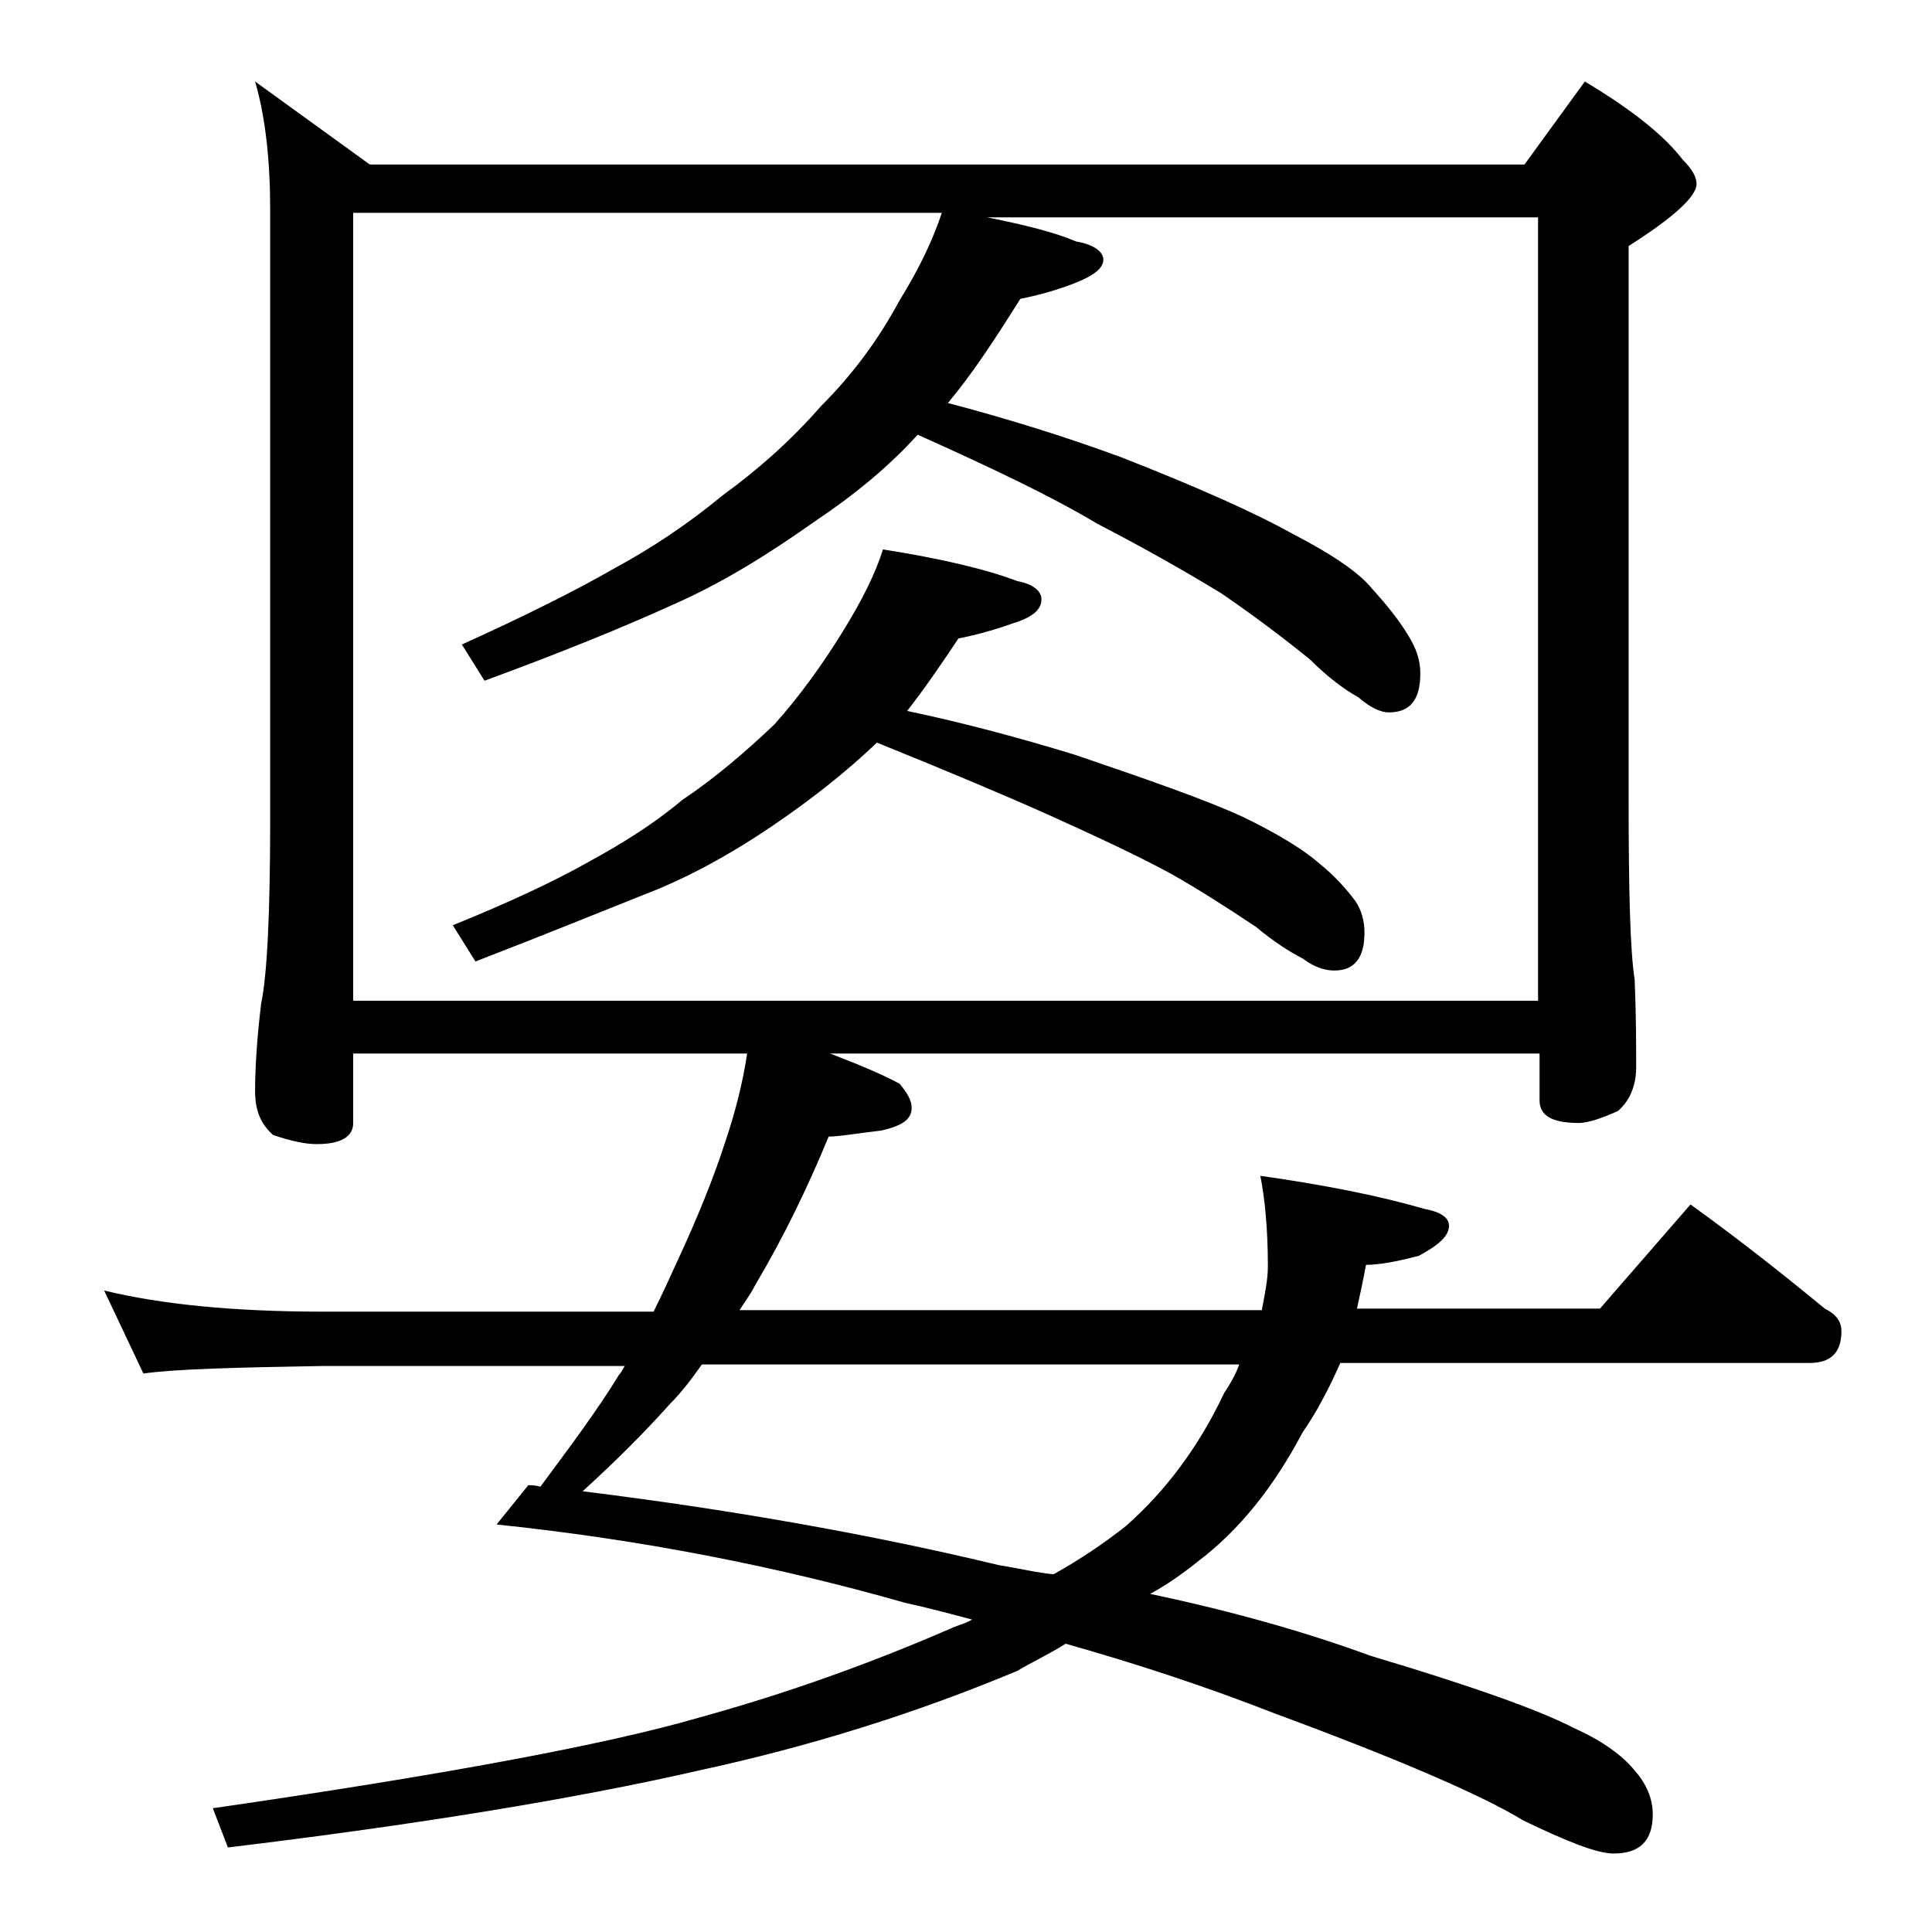
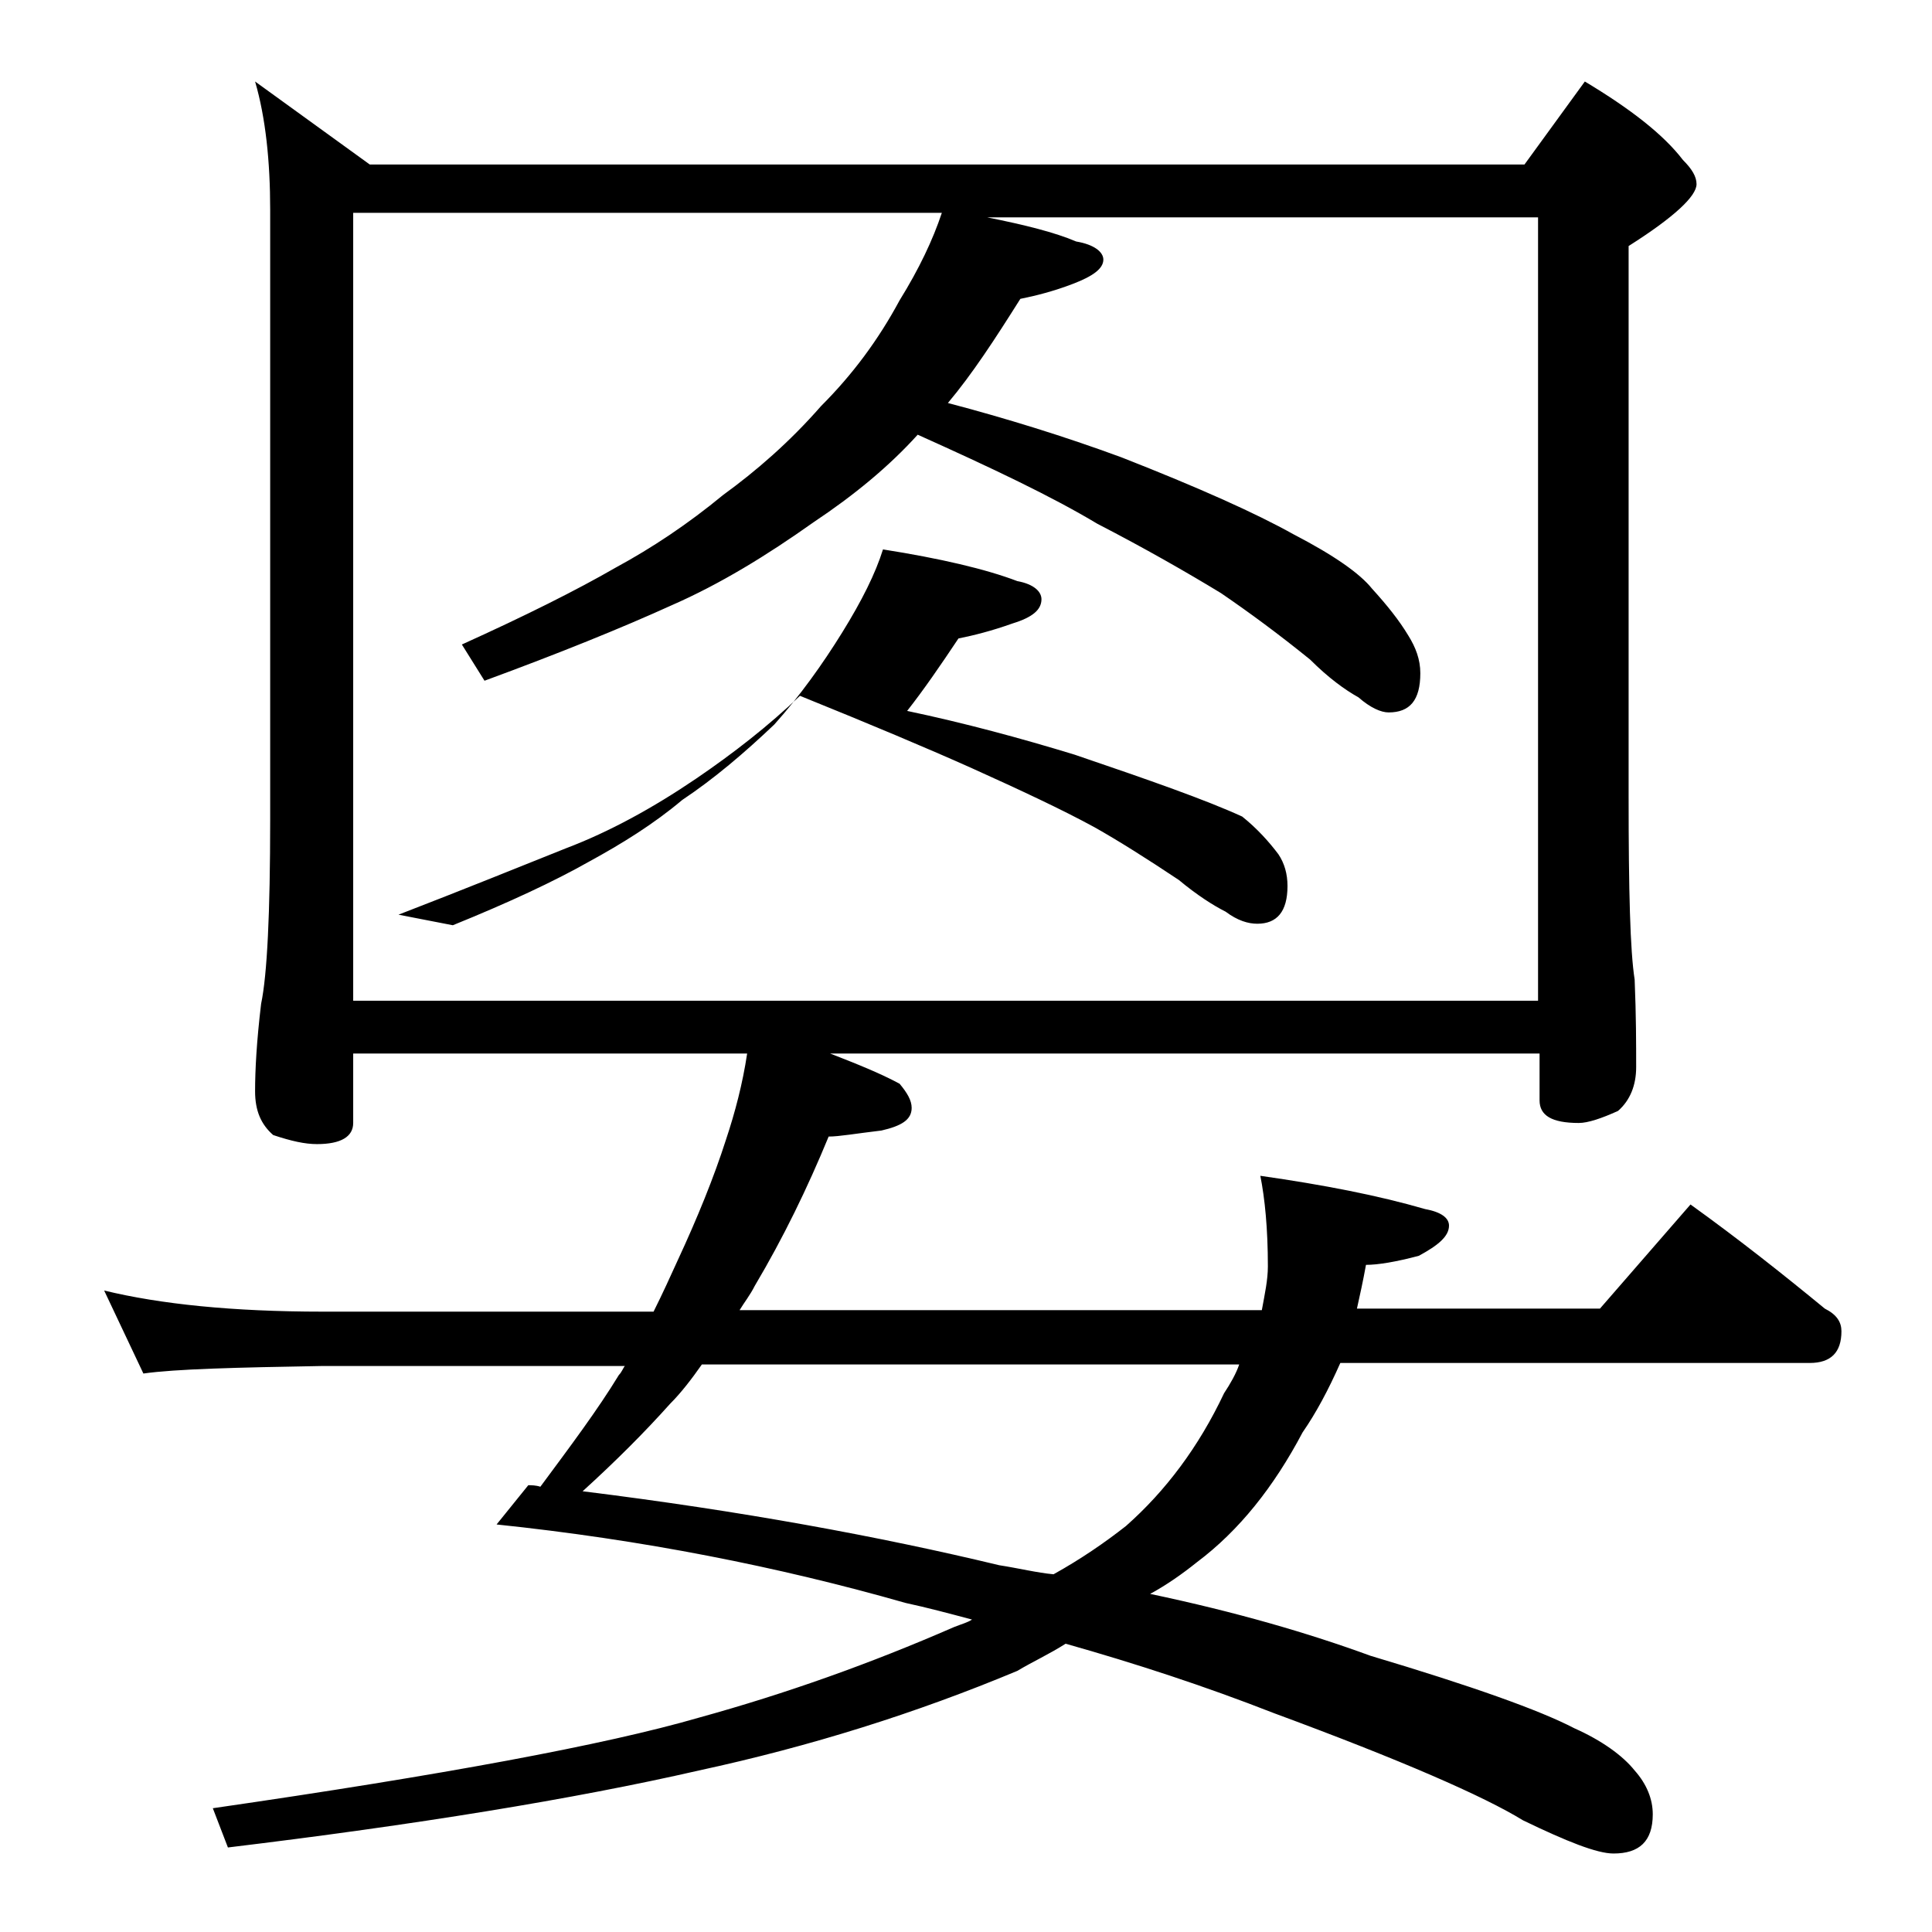
<svg xmlns="http://www.w3.org/2000/svg" version="1.1" id="Layer_1" x="0px" y="0px" viewBox="0 0 128 128" enable-background="new 0 0 128 128" xml:space="preserve">
-   <path d="M49.5,69.8H23.4v4.6c0,0.9-0.8,1.4-2.4,1.4c-0.8,0-1.7-0.2-2.9-0.6c-0.8-0.7-1.2-1.6-1.2-2.9c0-1.4,0.1-3.3,0.4-5.8  c0.4-1.9,0.6-6,0.6-12.2V13.9c0-3.2-0.3-6.1-1-8.5l7.6,5.5H101l4-5.5c3,1.8,5.2,3.5,6.5,5.2c0.6,0.6,0.9,1.1,0.9,1.6  c0,0.8-1.5,2.2-4.5,4.1v36.5c0,6.2,0.1,10.2,0.4,12.1c0.1,2.4,0.1,4.3,0.1,5.8c0,1.2-0.4,2.2-1.2,2.9c-1.1,0.5-2,0.8-2.6,0.8  c-1.8,0-2.6-0.5-2.6-1.5v-3.1H55c1.8,0.7,3.3,1.3,4.6,2c0.5,0.6,0.8,1.1,0.8,1.6c0,0.8-0.7,1.2-2,1.5c-1.7,0.2-2.8,0.4-3.5,0.4  c-1.4,3.4-3,6.7-4.9,9.9c-0.3,0.6-0.7,1.1-1,1.6h34.6c0.2-1.1,0.4-2,0.4-2.9c0-2.5-0.2-4.5-0.5-6c4.2,0.6,7.8,1.3,10.9,2.2  c1.1,0.2,1.6,0.6,1.6,1.1c0,0.7-0.7,1.3-2,2c-1.5,0.4-2.7,0.6-3.5,0.6c-0.2,1.1-0.4,2-0.6,2.9H106l6-6.9c3.2,2.3,6.1,4.6,8.9,6.9  c0.8,0.4,1.1,0.9,1.1,1.5c0,1.4-0.7,2.1-2.1,2.1H88.8c-0.8,1.8-1.6,3.3-2.5,4.6c-1.9,3.6-4.2,6.5-7,8.6c-1,0.8-2,1.5-3.1,2.1  c5.7,1.2,10.5,2.6,14.6,4.1c6.7,2,11.2,3.6,13.5,4.8c1.8,0.8,3.2,1.8,4,2.8c0.8,0.9,1.2,1.9,1.2,2.9c0,1.8-0.9,2.6-2.6,2.6  c-1.1,0-3.1-0.8-6-2.2c-2.6-1.6-8.1-4-16.5-7.1c-4.6-1.8-9.2-3.3-13.8-4.6c-1.1,0.7-2.2,1.2-3.2,1.8c-6.7,2.8-13.7,5-21.1,6.6  c-8.3,1.9-18.8,3.6-31.2,5.1l-1-2.6c15.2-2.2,26-4.2,32.2-6c5.8-1.6,11.4-3.6,16.9-6c0.5-0.2,0.9-0.3,1.2-0.5  c-1.5-0.4-3-0.8-4.4-1.1c-8.4-2.4-17.5-4.2-27.1-5.2l2.1-2.6c0.2,0,0.5,0,0.8,0.1c2-2.7,3.8-5.1,5.2-7.4c0.2-0.2,0.3-0.5,0.4-0.6  h-20c-5.8,0.1-9.8,0.2-11.9,0.5l-2.6-5.5c3.7,0.9,8.5,1.4,14.5,1.4h21.9c0.6-1.2,1.1-2.3,1.6-3.4c1.3-2.8,2.4-5.5,3.2-8  C48.7,73.7,49.2,71.8,49.5,69.8z M23.4,66.3h78.5V14.4H65.4c2.5,0.5,4.5,1,5.9,1.6c1.2,0.2,1.8,0.7,1.8,1.2c0,0.6-0.7,1.1-2,1.6  c-1.3,0.5-2.5,0.8-3.5,1c-1.7,2.7-3.2,5-4.8,6.9c3.8,1,7.7,2.2,11.5,3.6c5.1,2,8.9,3.7,11.4,5.1c2.7,1.4,4.4,2.6,5.2,3.6  c1,1.1,1.8,2.1,2.4,3.1c0.5,0.8,0.8,1.6,0.8,2.5c0,1.8-0.7,2.6-2.1,2.6c-0.5,0-1.2-0.3-2-1c-0.9-0.5-2-1.3-3.2-2.5  c-2.1-1.7-4-3.1-5.9-4.4c-2.3-1.4-5.1-3-8.2-4.6c-3-1.8-7-3.7-11.9-5.9c-1.9,2.1-4.2,4-6.9,5.8c-3.1,2.2-6.2,4.1-9.4,5.5  c-3.3,1.5-7.5,3.2-12.4,5l-1.5-2.4c4.2-1.9,7.6-3.6,10.2-5.1c2.4-1.3,4.8-2.9,7.1-4.8c2.2-1.6,4.4-3.5,6.5-5.9  c2.1-2.1,3.8-4.4,5.2-7c1.3-2.1,2.2-4,2.8-5.8h-39V66.3z M58.5,36.4c3.8,0.6,6.8,1.3,8.9,2.1c1.1,0.2,1.6,0.7,1.6,1.2  c0,0.7-0.6,1.2-1.9,1.6c-1.4,0.5-2.6,0.8-3.6,1c-1.2,1.8-2.3,3.4-3.4,4.8c3.8,0.8,7.5,1.8,11.1,2.9c5,1.7,8.7,3,11.1,4.1  c2.5,1.2,4.2,2.3,5.1,3.1c1,0.8,1.8,1.7,2.4,2.5c0.4,0.6,0.6,1.3,0.6,2.1c0,1.7-0.7,2.5-2,2.5c-0.6,0-1.3-0.2-2.1-0.8  c-0.8-0.4-1.9-1.1-3.1-2.1c-2.1-1.4-4-2.6-5.6-3.5c-2.2-1.2-5-2.5-8.1-3.9c-2.9-1.3-6.7-2.9-11.4-4.8c-2.1,2-4.4,3.8-6.9,5.5  c-2.8,1.9-5.7,3.5-8.6,4.6c-3,1.2-6.7,2.7-11.1,4.4L30,61.3c3.7-1.5,6.7-2.9,9-4.2c2.2-1.2,4.3-2.5,6.2-4.1c2.1-1.4,4.1-3.1,6.1-5  c1.7-1.9,3.2-4,4.5-6.1C57.1,39.8,58,38,58.5,36.4z M82.1,90.4H46.5c-0.7,1-1.4,1.9-2.1,2.6c-1.7,1.9-3.6,3.8-5.8,5.8  c10.5,1.3,19.7,3,27.6,4.9c1.3,0.2,2.5,0.5,3.6,0.6c1.8-1,3.4-2.1,4.8-3.2c2.6-2.3,4.8-5.2,6.5-8.8C81.5,91.7,81.9,91,82.1,90.4z" />
+   <path d="M49.5,69.8H23.4v4.6c0,0.9-0.8,1.4-2.4,1.4c-0.8,0-1.7-0.2-2.9-0.6c-0.8-0.7-1.2-1.6-1.2-2.9c0-1.4,0.1-3.3,0.4-5.8  c0.4-1.9,0.6-6,0.6-12.2V13.9c0-3.2-0.3-6.1-1-8.5l7.6,5.5H101l4-5.5c3,1.8,5.2,3.5,6.5,5.2c0.6,0.6,0.9,1.1,0.9,1.6  c0,0.8-1.5,2.2-4.5,4.1v36.5c0,6.2,0.1,10.2,0.4,12.1c0.1,2.4,0.1,4.3,0.1,5.8c0,1.2-0.4,2.2-1.2,2.9c-1.1,0.5-2,0.8-2.6,0.8  c-1.8,0-2.6-0.5-2.6-1.5v-3.1H55c1.8,0.7,3.3,1.3,4.6,2c0.5,0.6,0.8,1.1,0.8,1.6c0,0.8-0.7,1.2-2,1.5c-1.7,0.2-2.8,0.4-3.5,0.4  c-1.4,3.4-3,6.7-4.9,9.9c-0.3,0.6-0.7,1.1-1,1.6h34.6c0.2-1.1,0.4-2,0.4-2.9c0-2.5-0.2-4.5-0.5-6c4.2,0.6,7.8,1.3,10.9,2.2  c1.1,0.2,1.6,0.6,1.6,1.1c0,0.7-0.7,1.3-2,2c-1.5,0.4-2.7,0.6-3.5,0.6c-0.2,1.1-0.4,2-0.6,2.9H106l6-6.9c3.2,2.3,6.1,4.6,8.9,6.9  c0.8,0.4,1.1,0.9,1.1,1.5c0,1.4-0.7,2.1-2.1,2.1H88.8c-0.8,1.8-1.6,3.3-2.5,4.6c-1.9,3.6-4.2,6.5-7,8.6c-1,0.8-2,1.5-3.1,2.1  c5.7,1.2,10.5,2.6,14.6,4.1c6.7,2,11.2,3.6,13.5,4.8c1.8,0.8,3.2,1.8,4,2.8c0.8,0.9,1.2,1.9,1.2,2.9c0,1.8-0.9,2.6-2.6,2.6  c-1.1,0-3.1-0.8-6-2.2c-2.6-1.6-8.1-4-16.5-7.1c-4.6-1.8-9.2-3.3-13.8-4.6c-1.1,0.7-2.2,1.2-3.2,1.8c-6.7,2.8-13.7,5-21.1,6.6  c-8.3,1.9-18.8,3.6-31.2,5.1l-1-2.6c15.2-2.2,26-4.2,32.2-6c5.8-1.6,11.4-3.6,16.9-6c0.5-0.2,0.9-0.3,1.2-0.5  c-1.5-0.4-3-0.8-4.4-1.1c-8.4-2.4-17.5-4.2-27.1-5.2l2.1-2.6c0.2,0,0.5,0,0.8,0.1c2-2.7,3.8-5.1,5.2-7.4c0.2-0.2,0.3-0.5,0.4-0.6  h-20c-5.8,0.1-9.8,0.2-11.9,0.5l-2.6-5.5c3.7,0.9,8.5,1.4,14.5,1.4h21.9c0.6-1.2,1.1-2.3,1.6-3.4c1.3-2.8,2.4-5.5,3.2-8  C48.7,73.7,49.2,71.8,49.5,69.8z M23.4,66.3h78.5V14.4H65.4c2.5,0.5,4.5,1,5.9,1.6c1.2,0.2,1.8,0.7,1.8,1.2c0,0.6-0.7,1.1-2,1.6  c-1.3,0.5-2.5,0.8-3.5,1c-1.7,2.7-3.2,5-4.8,6.9c3.8,1,7.7,2.2,11.5,3.6c5.1,2,8.9,3.7,11.4,5.1c2.7,1.4,4.4,2.6,5.2,3.6  c1,1.1,1.8,2.1,2.4,3.1c0.5,0.8,0.8,1.6,0.8,2.5c0,1.8-0.7,2.6-2.1,2.6c-0.5,0-1.2-0.3-2-1c-0.9-0.5-2-1.3-3.2-2.5  c-2.1-1.7-4-3.1-5.9-4.4c-2.3-1.4-5.1-3-8.2-4.6c-3-1.8-7-3.7-11.9-5.9c-1.9,2.1-4.2,4-6.9,5.8c-3.1,2.2-6.2,4.1-9.4,5.5  c-3.3,1.5-7.5,3.2-12.4,5l-1.5-2.4c4.2-1.9,7.6-3.6,10.2-5.1c2.4-1.3,4.8-2.9,7.1-4.8c2.2-1.6,4.4-3.5,6.5-5.9  c2.1-2.1,3.8-4.4,5.2-7c1.3-2.1,2.2-4,2.8-5.8h-39V66.3z M58.5,36.4c3.8,0.6,6.8,1.3,8.9,2.1c1.1,0.2,1.6,0.7,1.6,1.2  c0,0.7-0.6,1.2-1.9,1.6c-1.4,0.5-2.6,0.8-3.6,1c-1.2,1.8-2.3,3.4-3.4,4.8c3.8,0.8,7.5,1.8,11.1,2.9c5,1.7,8.7,3,11.1,4.1  c1,0.8,1.8,1.7,2.4,2.5c0.4,0.6,0.6,1.3,0.6,2.1c0,1.7-0.7,2.5-2,2.5c-0.6,0-1.3-0.2-2.1-0.8  c-0.8-0.4-1.9-1.1-3.1-2.1c-2.1-1.4-4-2.6-5.6-3.5c-2.2-1.2-5-2.5-8.1-3.9c-2.9-1.3-6.7-2.9-11.4-4.8c-2.1,2-4.4,3.8-6.9,5.5  c-2.8,1.9-5.7,3.5-8.6,4.6c-3,1.2-6.7,2.7-11.1,4.4L30,61.3c3.7-1.5,6.7-2.9,9-4.2c2.2-1.2,4.3-2.5,6.2-4.1c2.1-1.4,4.1-3.1,6.1-5  c1.7-1.9,3.2-4,4.5-6.1C57.1,39.8,58,38,58.5,36.4z M82.1,90.4H46.5c-0.7,1-1.4,1.9-2.1,2.6c-1.7,1.9-3.6,3.8-5.8,5.8  c10.5,1.3,19.7,3,27.6,4.9c1.3,0.2,2.5,0.5,3.6,0.6c1.8-1,3.4-2.1,4.8-3.2c2.6-2.3,4.8-5.2,6.5-8.8C81.5,91.7,81.9,91,82.1,90.4z" />
</svg>